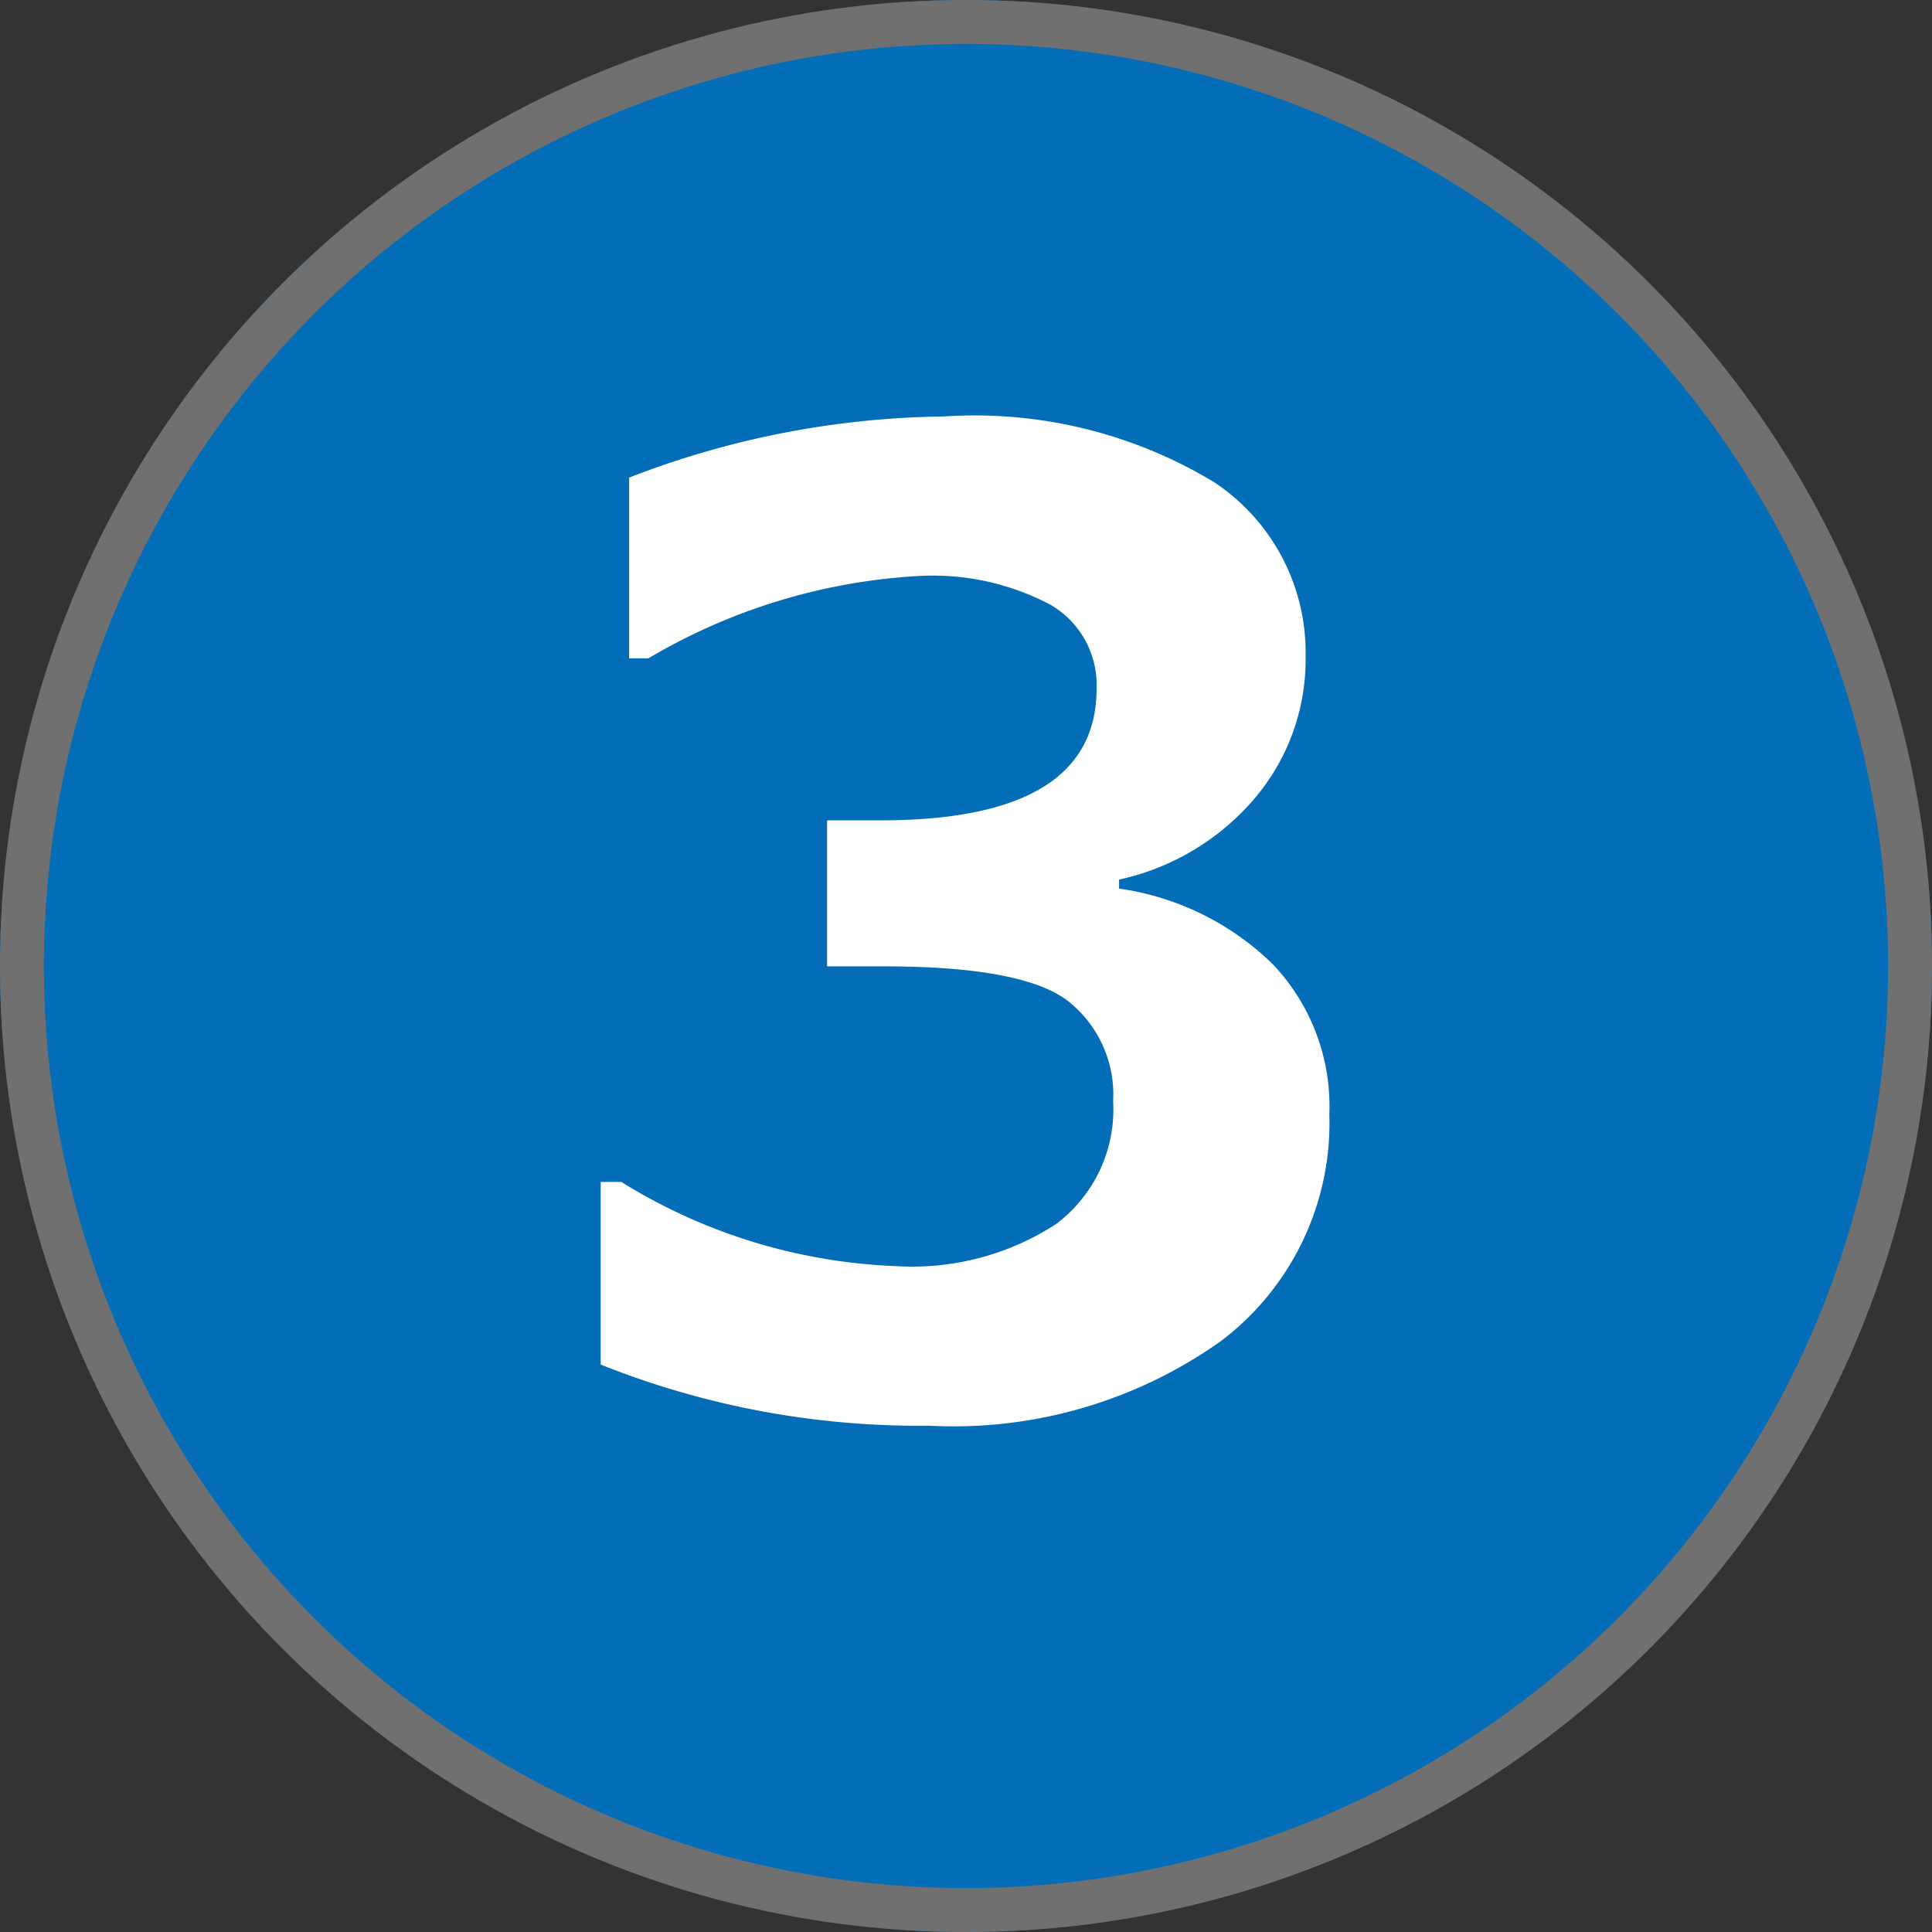
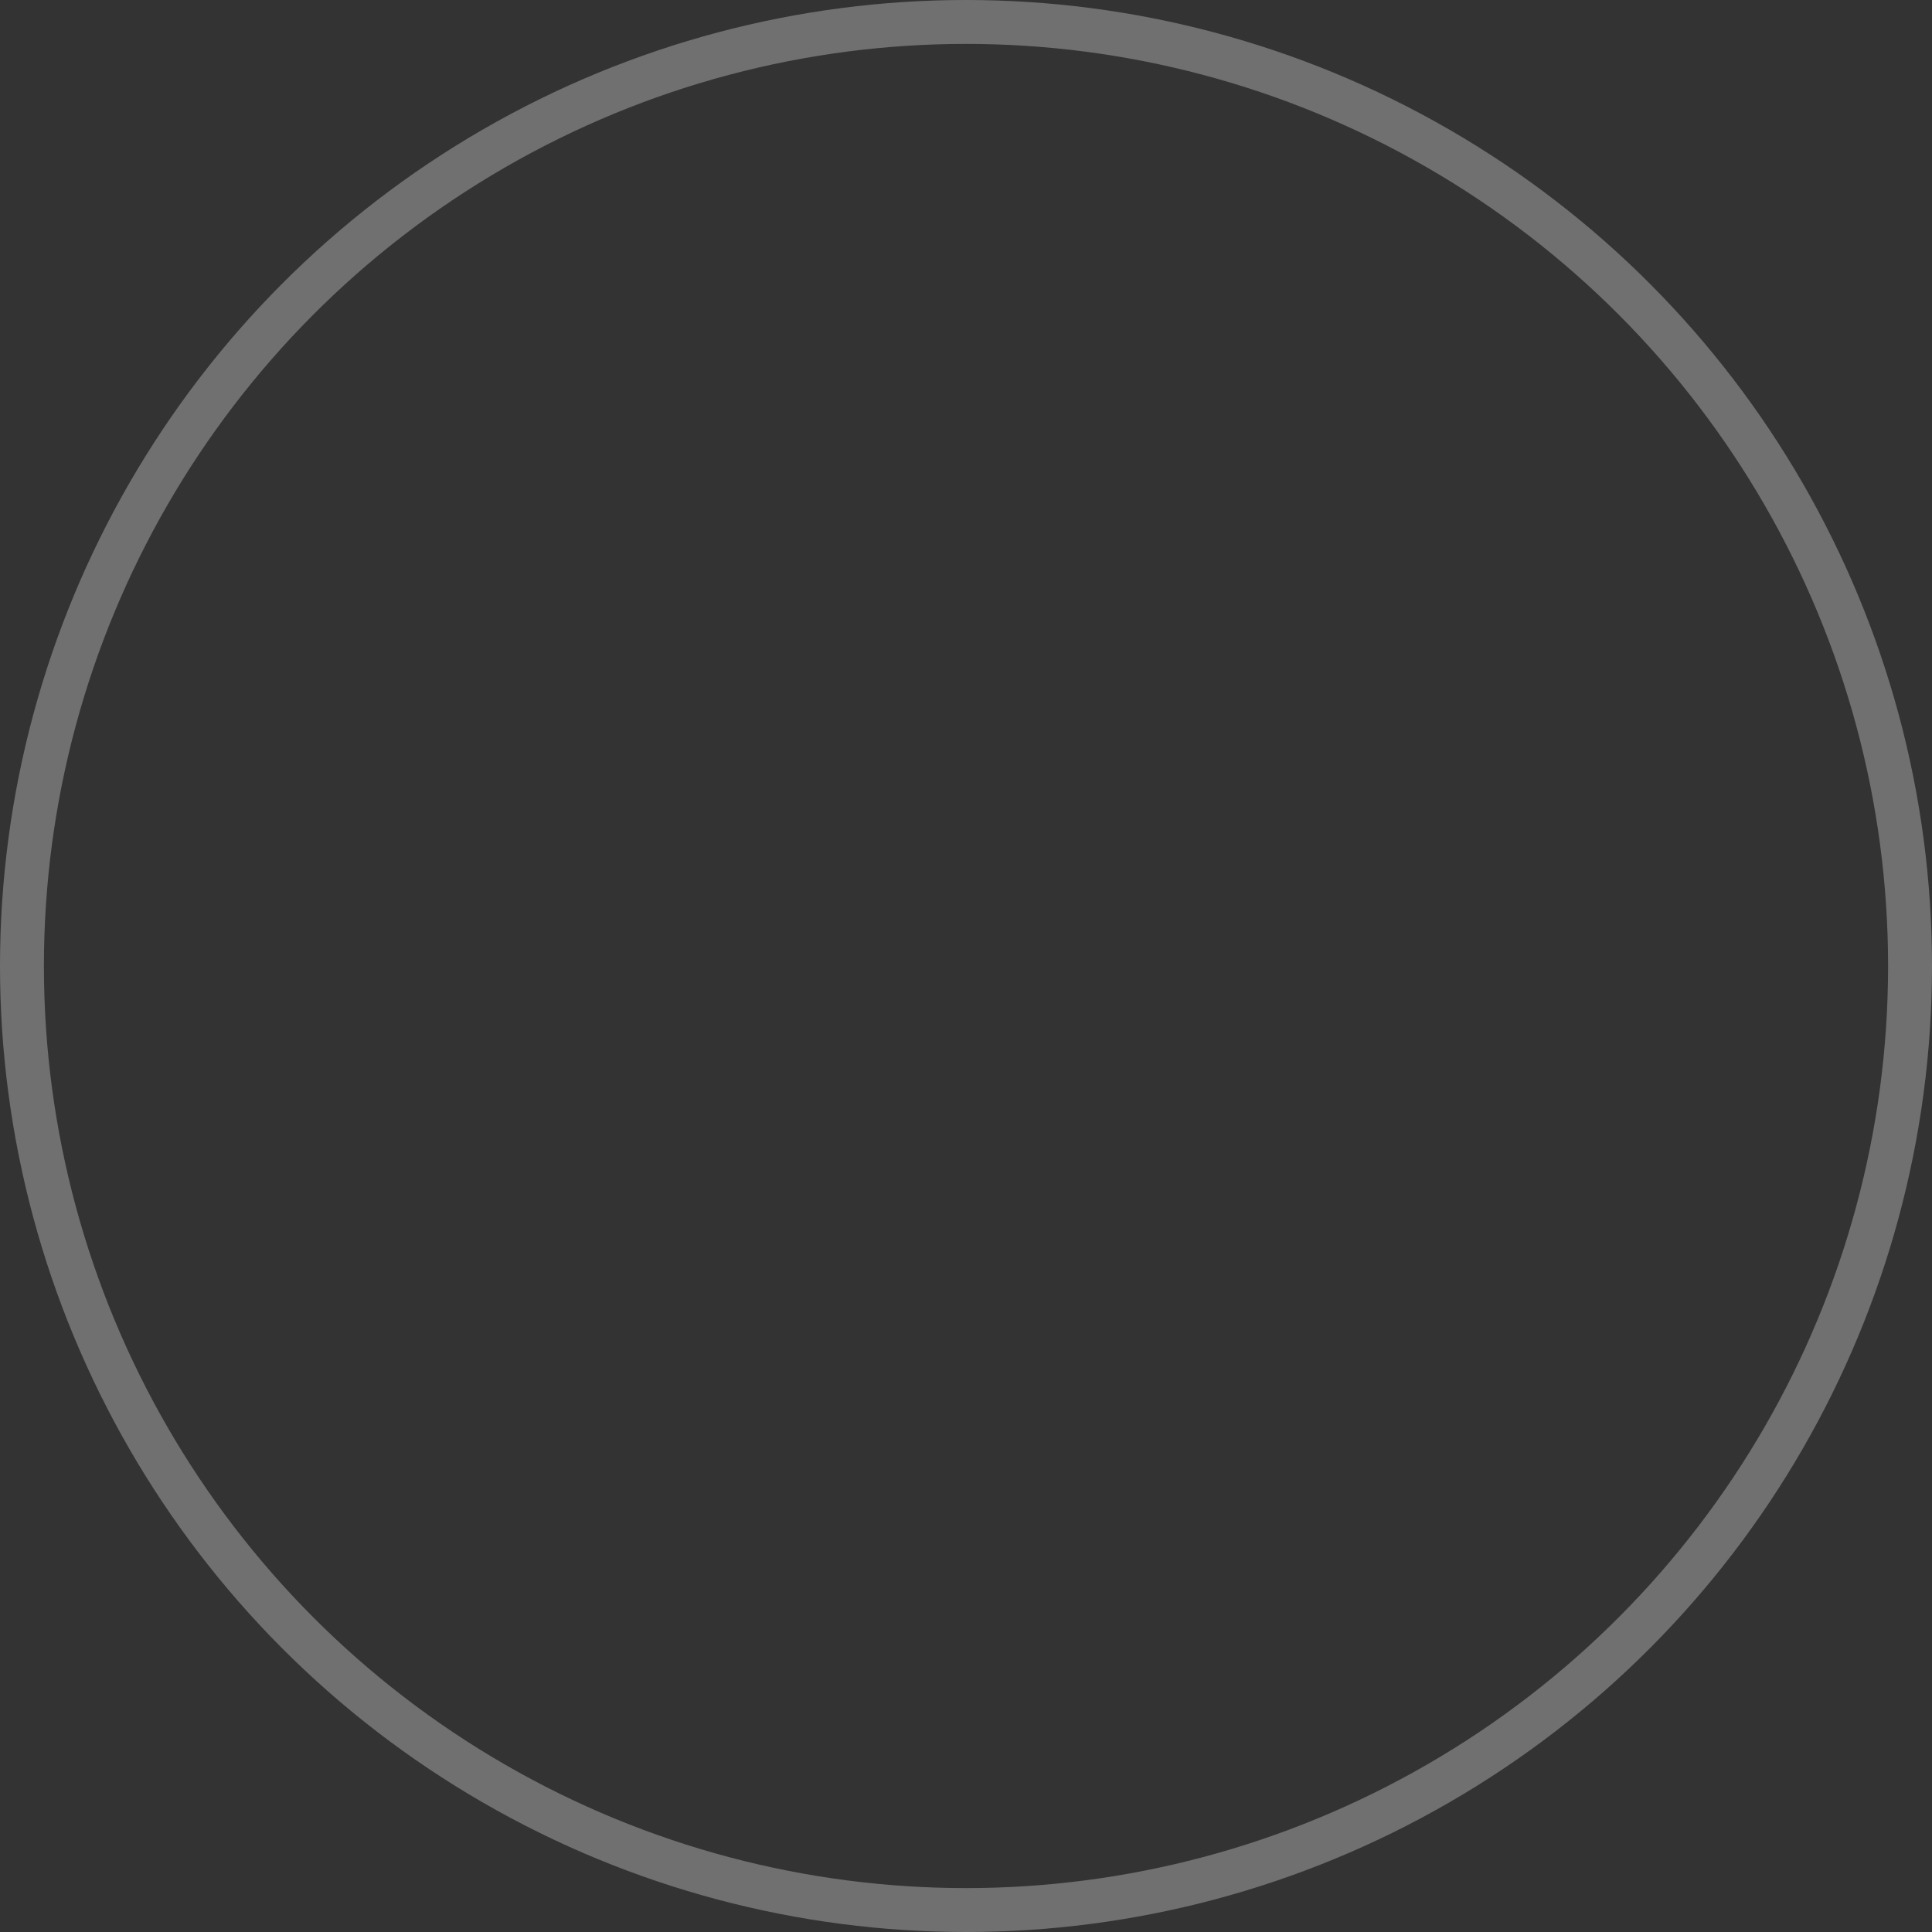
<svg xmlns="http://www.w3.org/2000/svg" width="44" height="44" viewBox="0 0 44 44">
  <rect x="0" y="0" width="44" height="44" fill="#333333" stroke="none" />
  <g id="グループ_4525" data-name="グループ 4525" transform="translate(-179 -729)">
    <g id="楕円形_8" data-name="楕円形 8" transform="translate(179 729)" fill="#036eb7" stroke="#707070" stroke-width="1">
-       <circle cx="22" cy="22" r="22" stroke="none" />
      <circle cx="22" cy="22" r="21.5" fill="none" />
    </g>
-     <path id="パス_2858" data-name="パス 2858" d="M-8.32-.923v-4.16h.469A12.763,12.763,0,0,0-1.567-3.164a6,6,0,0,0,3.618-.959,3.265,3.265,0,0,0,1.3-2.805A2.709,2.709,0,0,0,2.336-9.192q-1.018-.8-4.211-.8H-3.164v-3.325h1.216q4.922,0,4.922-3A2.11,2.11,0,0,0,1.919-18.23a5.736,5.736,0,0,0-3-.652,13.561,13.561,0,0,0-6.152,1.875h-.439v-4.116A20.414,20.414,0,0,1-.513-22.515a10.548,10.548,0,0,1,6.16,1.494,4.652,4.652,0,0,1,2.087,3.97,4.883,4.883,0,0,1-1.157,3.23,5.627,5.627,0,0,1-3.091,1.853v.205a6.266,6.266,0,0,1,3.5,1.721,4.7,4.7,0,0,1,1.289,3.42A6.226,6.226,0,0,1,5.815-1.465,10.507,10.507,0,0,1-.85.469,19.532,19.532,0,0,1-8.32-.923Z" transform="translate(201 761)" fill="#fff" />
  </g>
</svg>